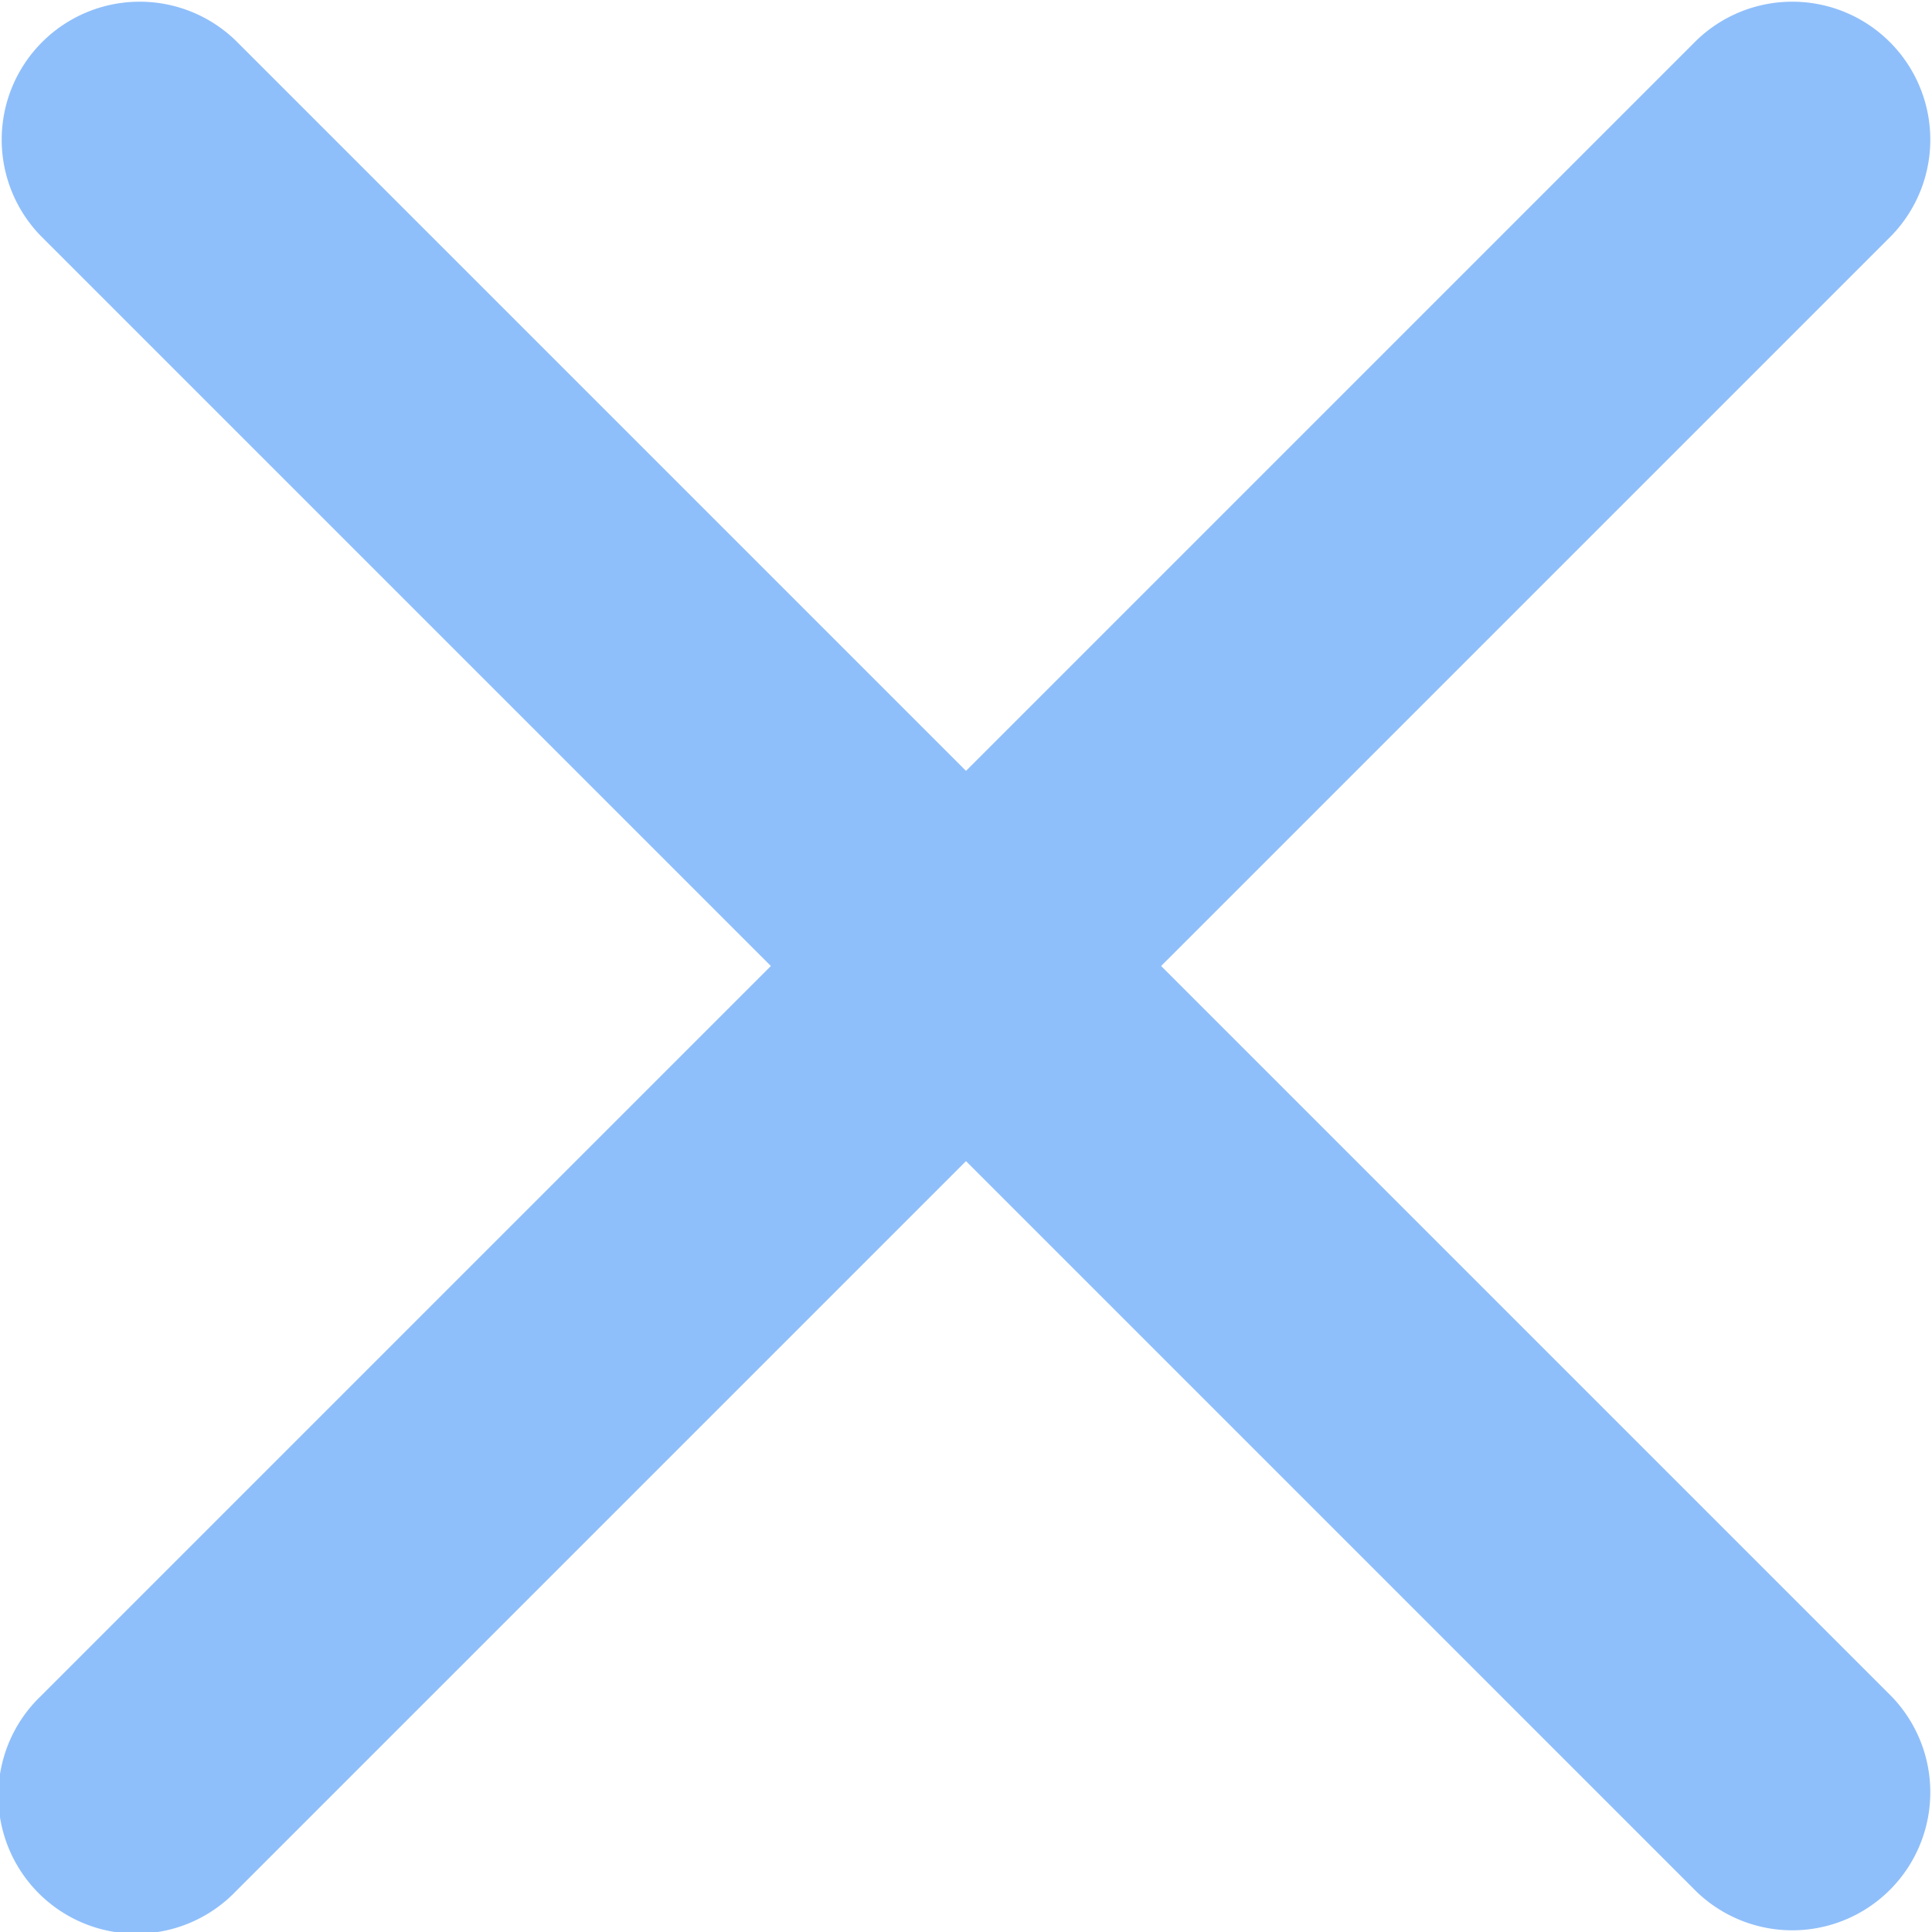
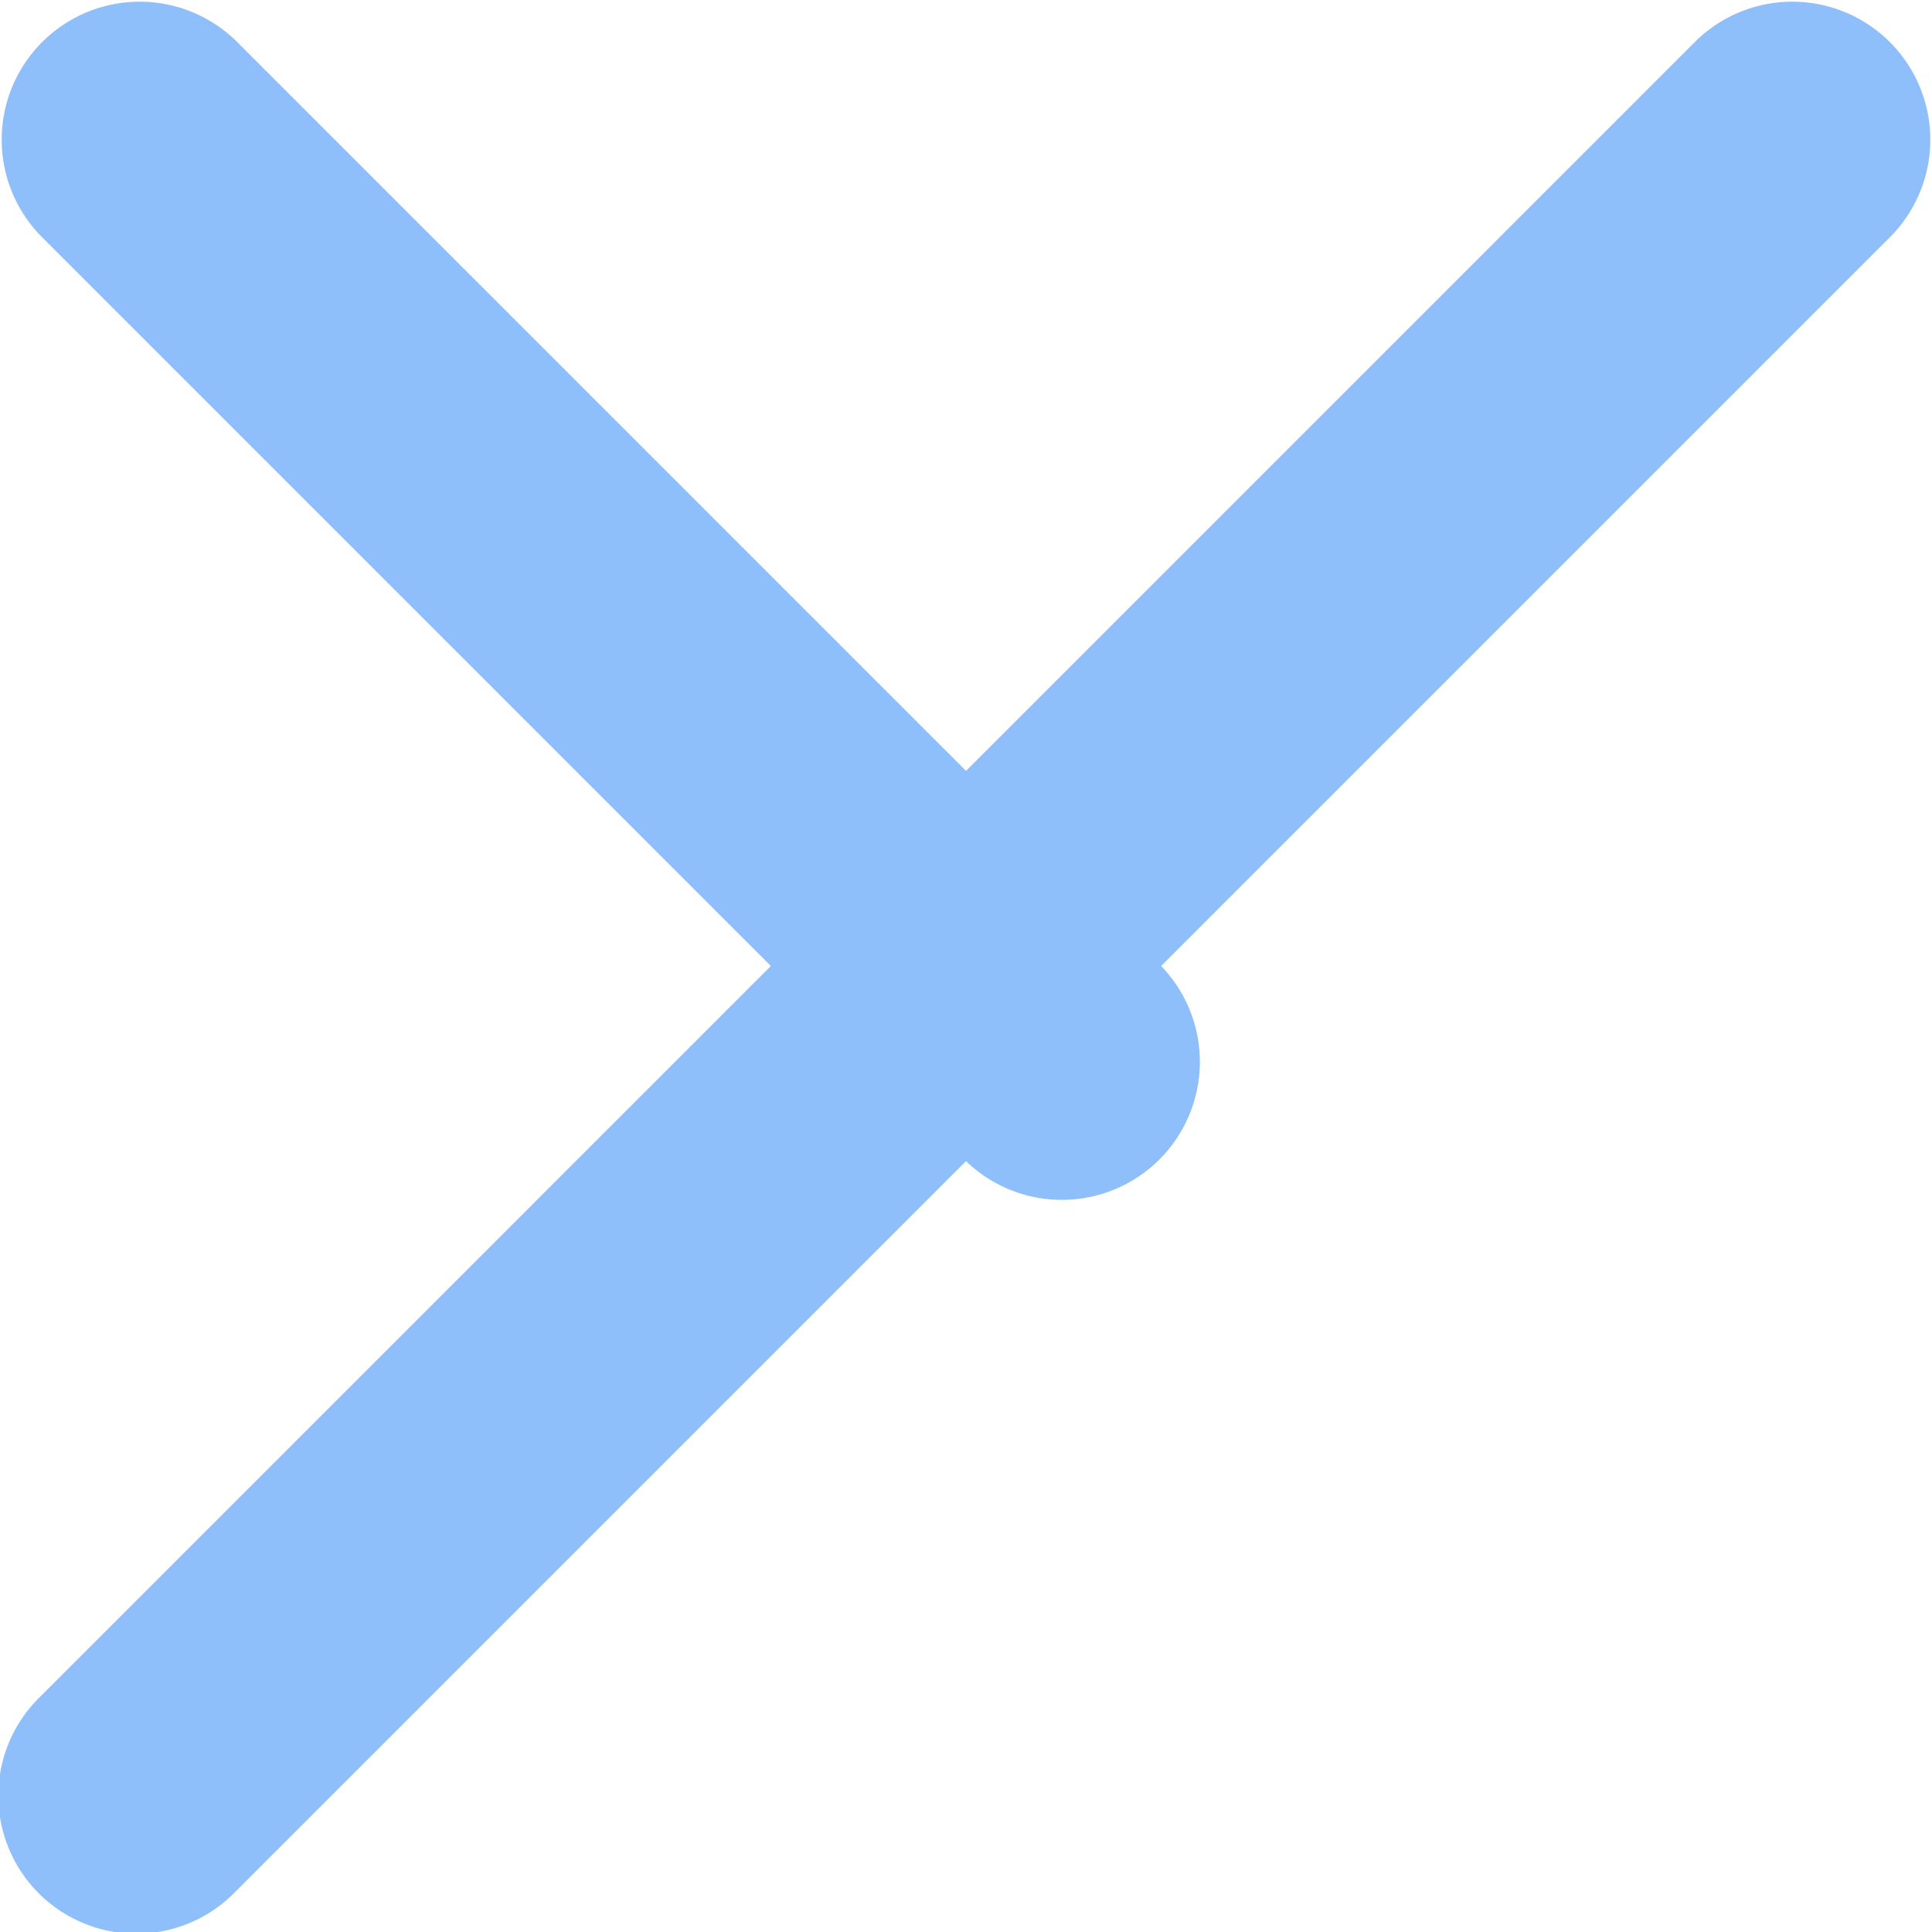
<svg xmlns="http://www.w3.org/2000/svg" fill="none" viewBox="0 0 14 14" id="Delete-1--Streamline-Core">
  <desc>Delete 1 Streamline Icon: https://streamlinehq.com</desc>
  <g id="delete-1--remove-add-button-buttons-delete-cross-x-mathematics-multiply-math">
-     <path id="Union" fill="#8fbffa" fill-rule="evenodd" d="M1.707 0.293A1 1 0 0 0 0.293 1.707L5.586 7 0.293 12.293a1 1 0 1 0 1.414 1.414L7 8.414l5.293 5.293a1 1 0 0 0 1.414 -1.414L8.414 7l5.293 -5.293A1 1 0 0 0 12.293 0.293L7 5.586 1.707 0.293Z" clip-rule="evenodd" stroke-width="1" />
+     <path id="Union" fill="#8fbffa" fill-rule="evenodd" d="M1.707 0.293A1 1 0 0 0 0.293 1.707L5.586 7 0.293 12.293a1 1 0 1 0 1.414 1.414L7 8.414a1 1 0 0 0 1.414 -1.414L8.414 7l5.293 -5.293A1 1 0 0 0 12.293 0.293L7 5.586 1.707 0.293Z" clip-rule="evenodd" stroke-width="1" />
  </g>
</svg>